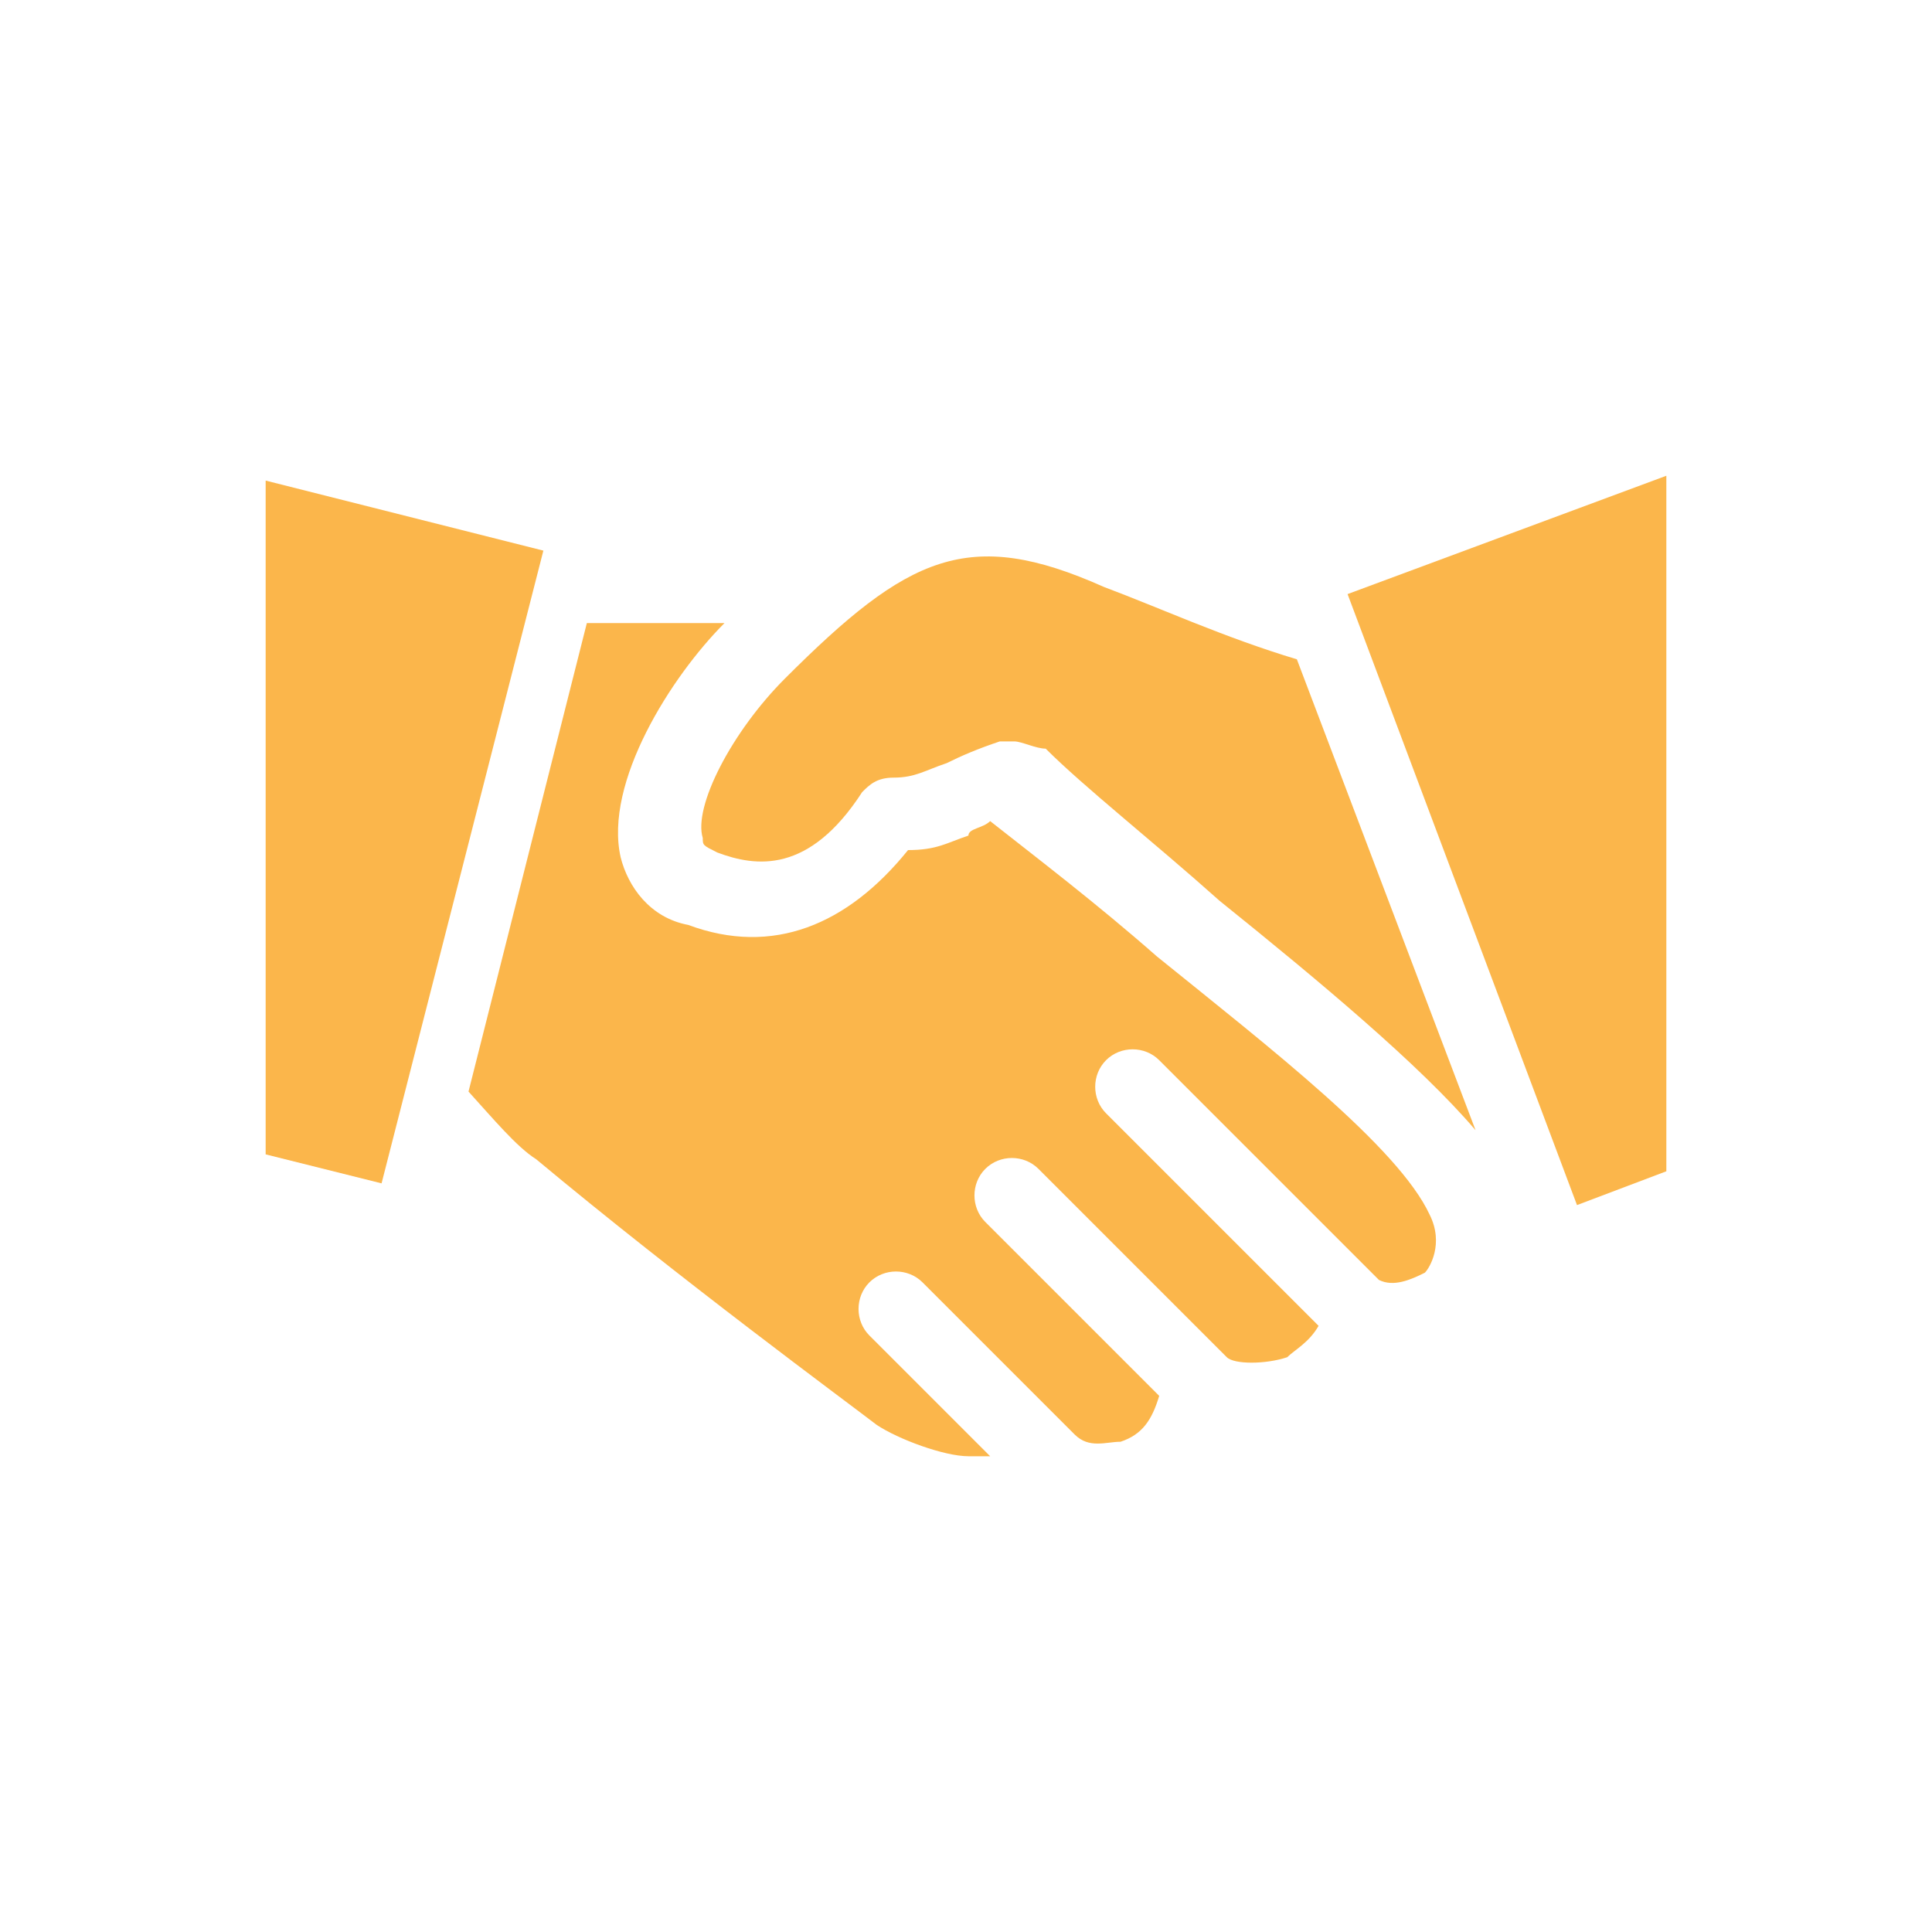
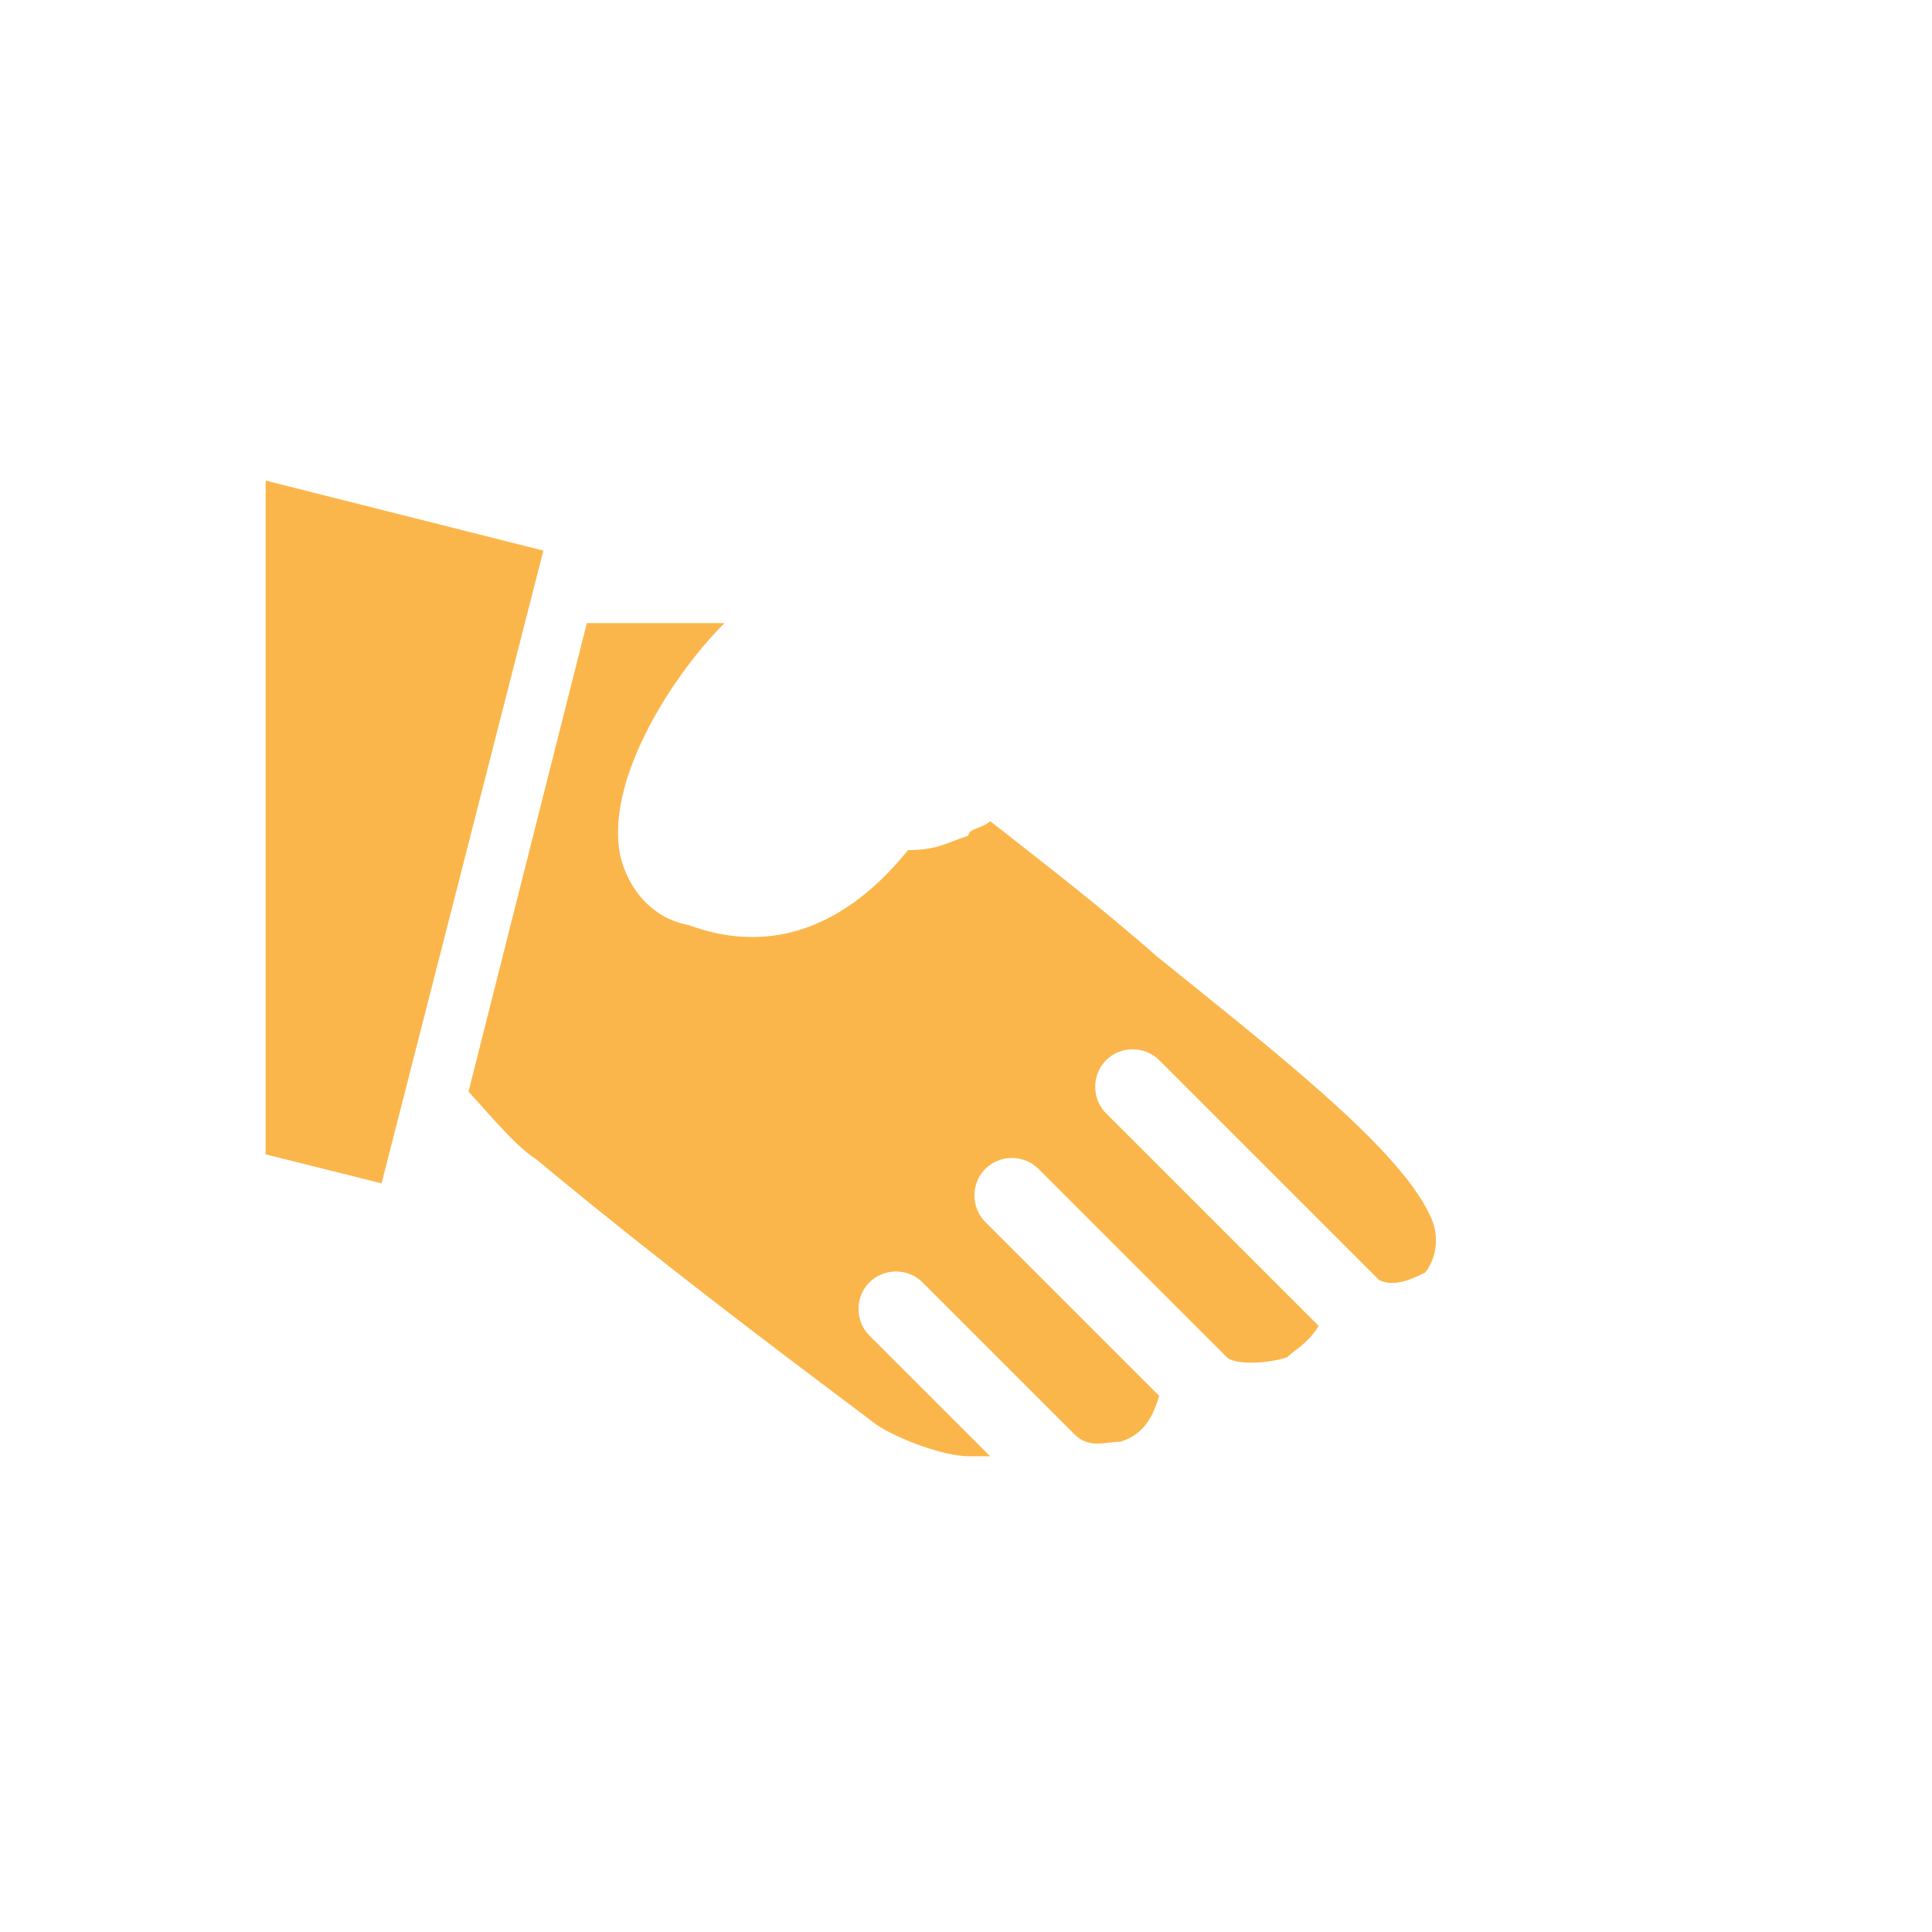
<svg xmlns="http://www.w3.org/2000/svg" id="Vrstva_1" x="0px" y="0px" width="80px" height="80px" viewBox="0 0 80 80" style="enable-background:new 0 0 80 80;" xml:space="preserve">
  <style type="text/css">
	.st0{fill:#FFFFFF;}
	.st1{fill:#FBB64B;}
</style>
  <rect x="0" class="st0" width="80" height="80" />
  <g>
-     <polygon class="st1" points="69,48.5 65.3,49.9 55.8,24.6 69,19.7  " />
    <g>
      <path class="st1" d="M59.2,50.3c-1.3-2.8-6.6-6.9-11.3-10.7c-2.5-2.2-5-4.1-6.9-5.6c-0.3,0.3-0.9,0.3-0.9,0.6    c-0.9,0.3-1.3,0.6-2.5,0.6c-2.5,3.1-5.6,4.4-9.1,3.1c-1.6-0.3-2.5-1.6-2.8-2.8C25,32.4,27.8,28,30,25.8h-5.7l-4.9,19.4    c1,1.1,2,2.3,2.8,2.8c6,5,12.8,10,14.1,11c0.9,0.6,2.8,1.3,3.8,1.3c0.3,0,0.6,0,0.9,0l-5-5c-0.6-0.6-0.6-1.6,0-2.2    c0.6-0.6,1.6-0.6,2.2,0l6.3,6.3c0.6,0.6,1.3,0.3,1.9,0.3c0.9-0.3,1.3-0.9,1.6-1.9l-7.2-7.2c-0.6-0.6-0.6-1.6,0-2.2    c0.6-0.6,1.6-0.6,2.2,0l7.8,7.8c0.3,0.3,1.6,0.3,2.5,0c0.3-0.3,0.9-0.6,1.3-1.3l-8.8-8.8c-0.6-0.6-0.6-1.6,0-2.2    c0.6-0.6,1.6-0.6,2.2,0l9.1,9.1c0.6,0.3,1.3,0,1.9-0.3C59.2,52.5,59.8,51.5,59.2,50.3z" />
    </g>
    <polygon class="st1" points="15.8,49 11,47.8 11,19.9 22.5,22.8  " />
    <g>
-       <path class="st1" d="M53.7,27.3c-3-0.9-5.6-2.1-8-3c-5.6-2.5-8.1-1.3-13.2,3.8c-2.2,2.2-3.8,5.3-3.4,6.6c0,0.3,0,0.3,0.6,0.6    c1.6,0.6,3.8,0.9,6-2.5c0.3-0.3,0.6-0.6,1.3-0.6c0.9,0,1.3-0.3,2.2-0.6c0.6-0.3,1.3-0.6,2.2-0.9c0.3,0,0.3,0,0.6,0    s0.9,0.3,1.3,0.3c1.6,1.6,4.4,3.8,7.2,6.3c4.1,3.3,8.3,6.8,10.6,9.5L53.7,27.3z" />
-     </g>
+       </g>
  </g>
</svg>